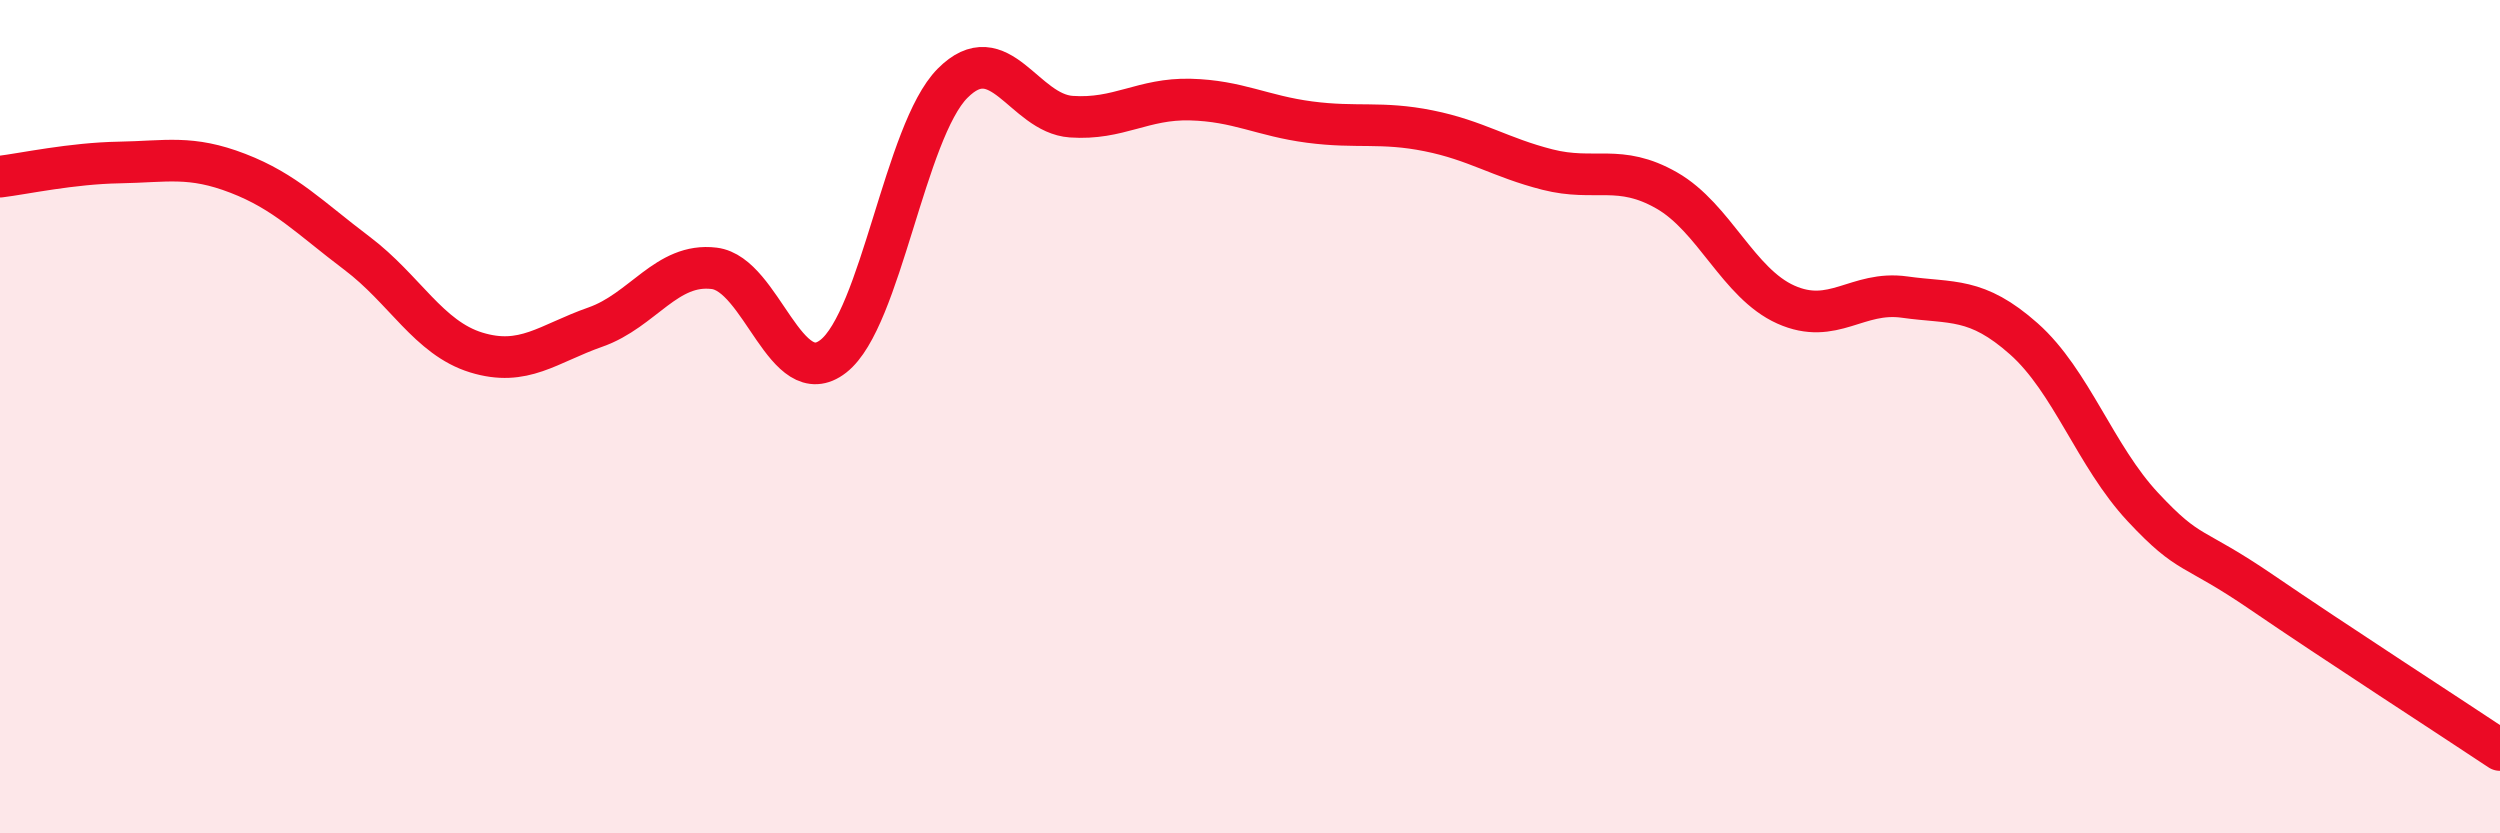
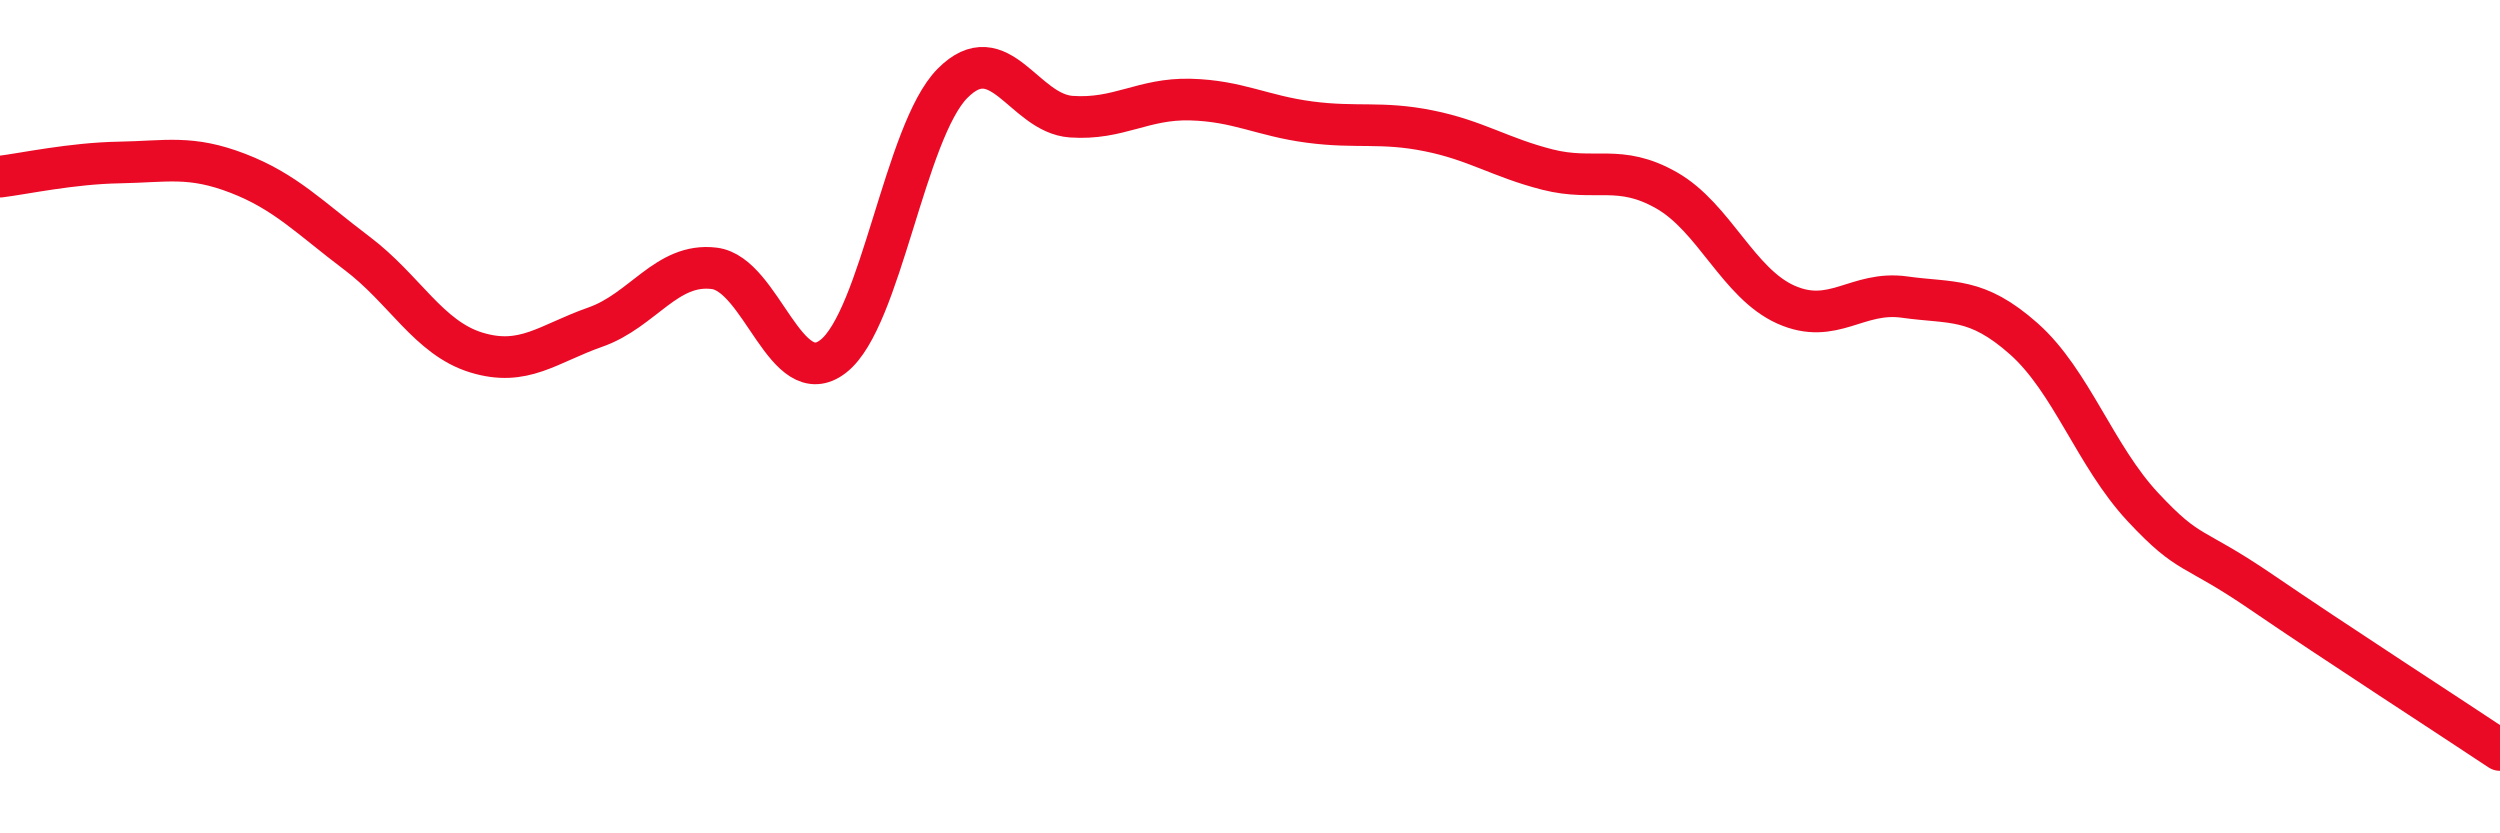
<svg xmlns="http://www.w3.org/2000/svg" width="60" height="20" viewBox="0 0 60 20">
-   <path d="M 0,4.24 C 0.57,4.17 1.72,3.92 2.86,3.9 C 4,3.88 4.57,3.72 5.71,4.16 C 6.85,4.6 7.43,5.22 8.57,6.08 C 9.71,6.94 10.29,8.11 11.43,8.46 C 12.57,8.81 13.15,8.25 14.29,7.85 C 15.43,7.45 16,6.3 17.14,6.44 C 18.28,6.58 18.86,9.44 20,8.55 C 21.14,7.66 21.72,3.15 22.86,2 C 24,0.85 24.57,2.72 25.71,2.8 C 26.85,2.88 27.43,2.36 28.57,2.39 C 29.71,2.42 30.29,2.78 31.43,2.93 C 32.57,3.08 33.15,2.91 34.29,3.14 C 35.43,3.37 36,3.78 37.14,4.07 C 38.28,4.36 38.86,3.92 40,4.57 C 41.14,5.22 41.72,6.8 42.86,7.31 C 44,7.82 44.57,6.97 45.71,7.13 C 46.85,7.29 47.43,7.12 48.57,8.13 C 49.71,9.14 50.29,10.95 51.43,12.17 C 52.57,13.39 52.58,13.05 54.29,14.22 C 56,15.39 58.86,17.24 60,18L60 20L0 20Z" fill="#EB0A25" opacity="0.1" stroke-linecap="round" stroke-linejoin="round" />
  <path d="M 0,4.24 C 0.57,4.17 1.72,3.92 2.86,3.9 C 4,3.88 4.57,3.72 5.71,4.16 C 6.85,4.6 7.43,5.22 8.57,6.08 C 9.71,6.94 10.29,8.11 11.43,8.46 C 12.57,8.81 13.15,8.25 14.29,7.85 C 15.43,7.45 16,6.3 17.14,6.44 C 18.28,6.58 18.86,9.44 20,8.55 C 21.14,7.66 21.72,3.15 22.86,2 C 24,0.85 24.57,2.72 25.71,2.8 C 26.85,2.88 27.43,2.36 28.57,2.39 C 29.71,2.42 30.29,2.78 31.43,2.93 C 32.57,3.08 33.15,2.91 34.29,3.14 C 35.43,3.37 36,3.78 37.14,4.07 C 38.28,4.36 38.86,3.92 40,4.57 C 41.14,5.22 41.72,6.8 42.86,7.31 C 44,7.82 44.57,6.97 45.71,7.13 C 46.85,7.29 47.43,7.12 48.57,8.13 C 49.71,9.14 50.29,10.95 51.43,12.17 C 52.57,13.39 52.58,13.05 54.29,14.22 C 56,15.39 58.86,17.24 60,18" stroke="#EB0A25" stroke-width="1" fill="none" stroke-linecap="round" stroke-linejoin="round" />
</svg>